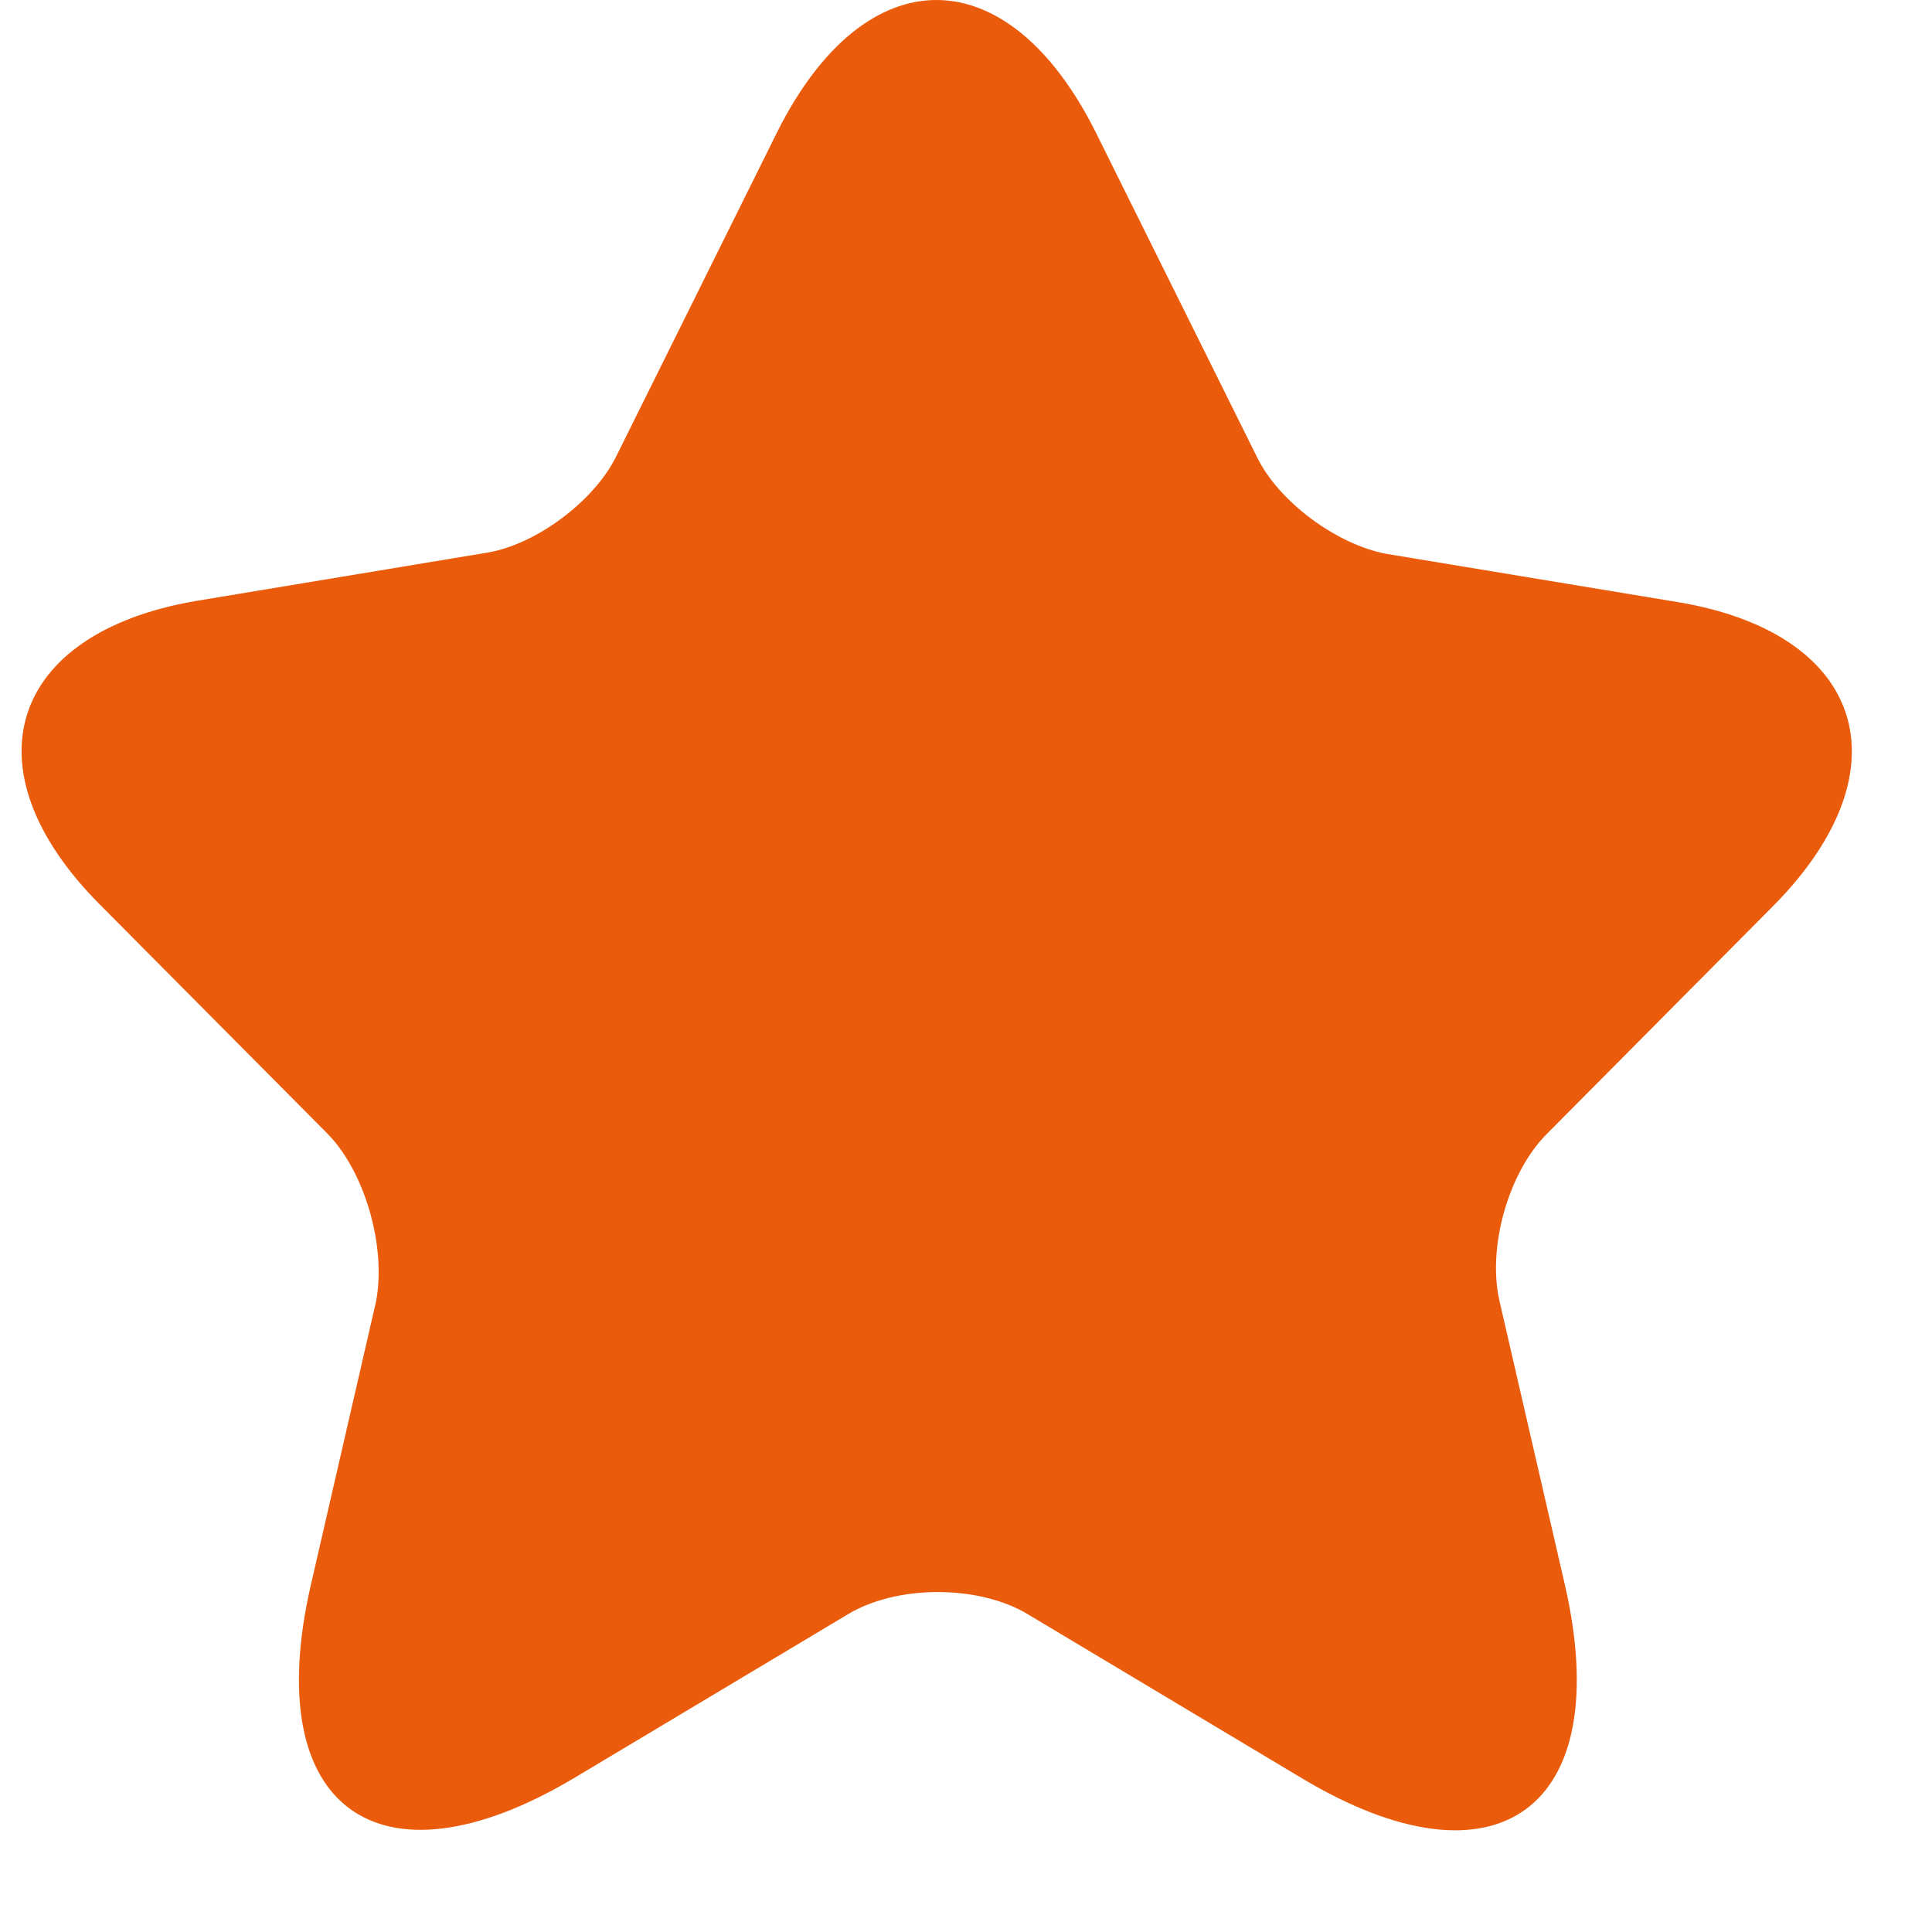
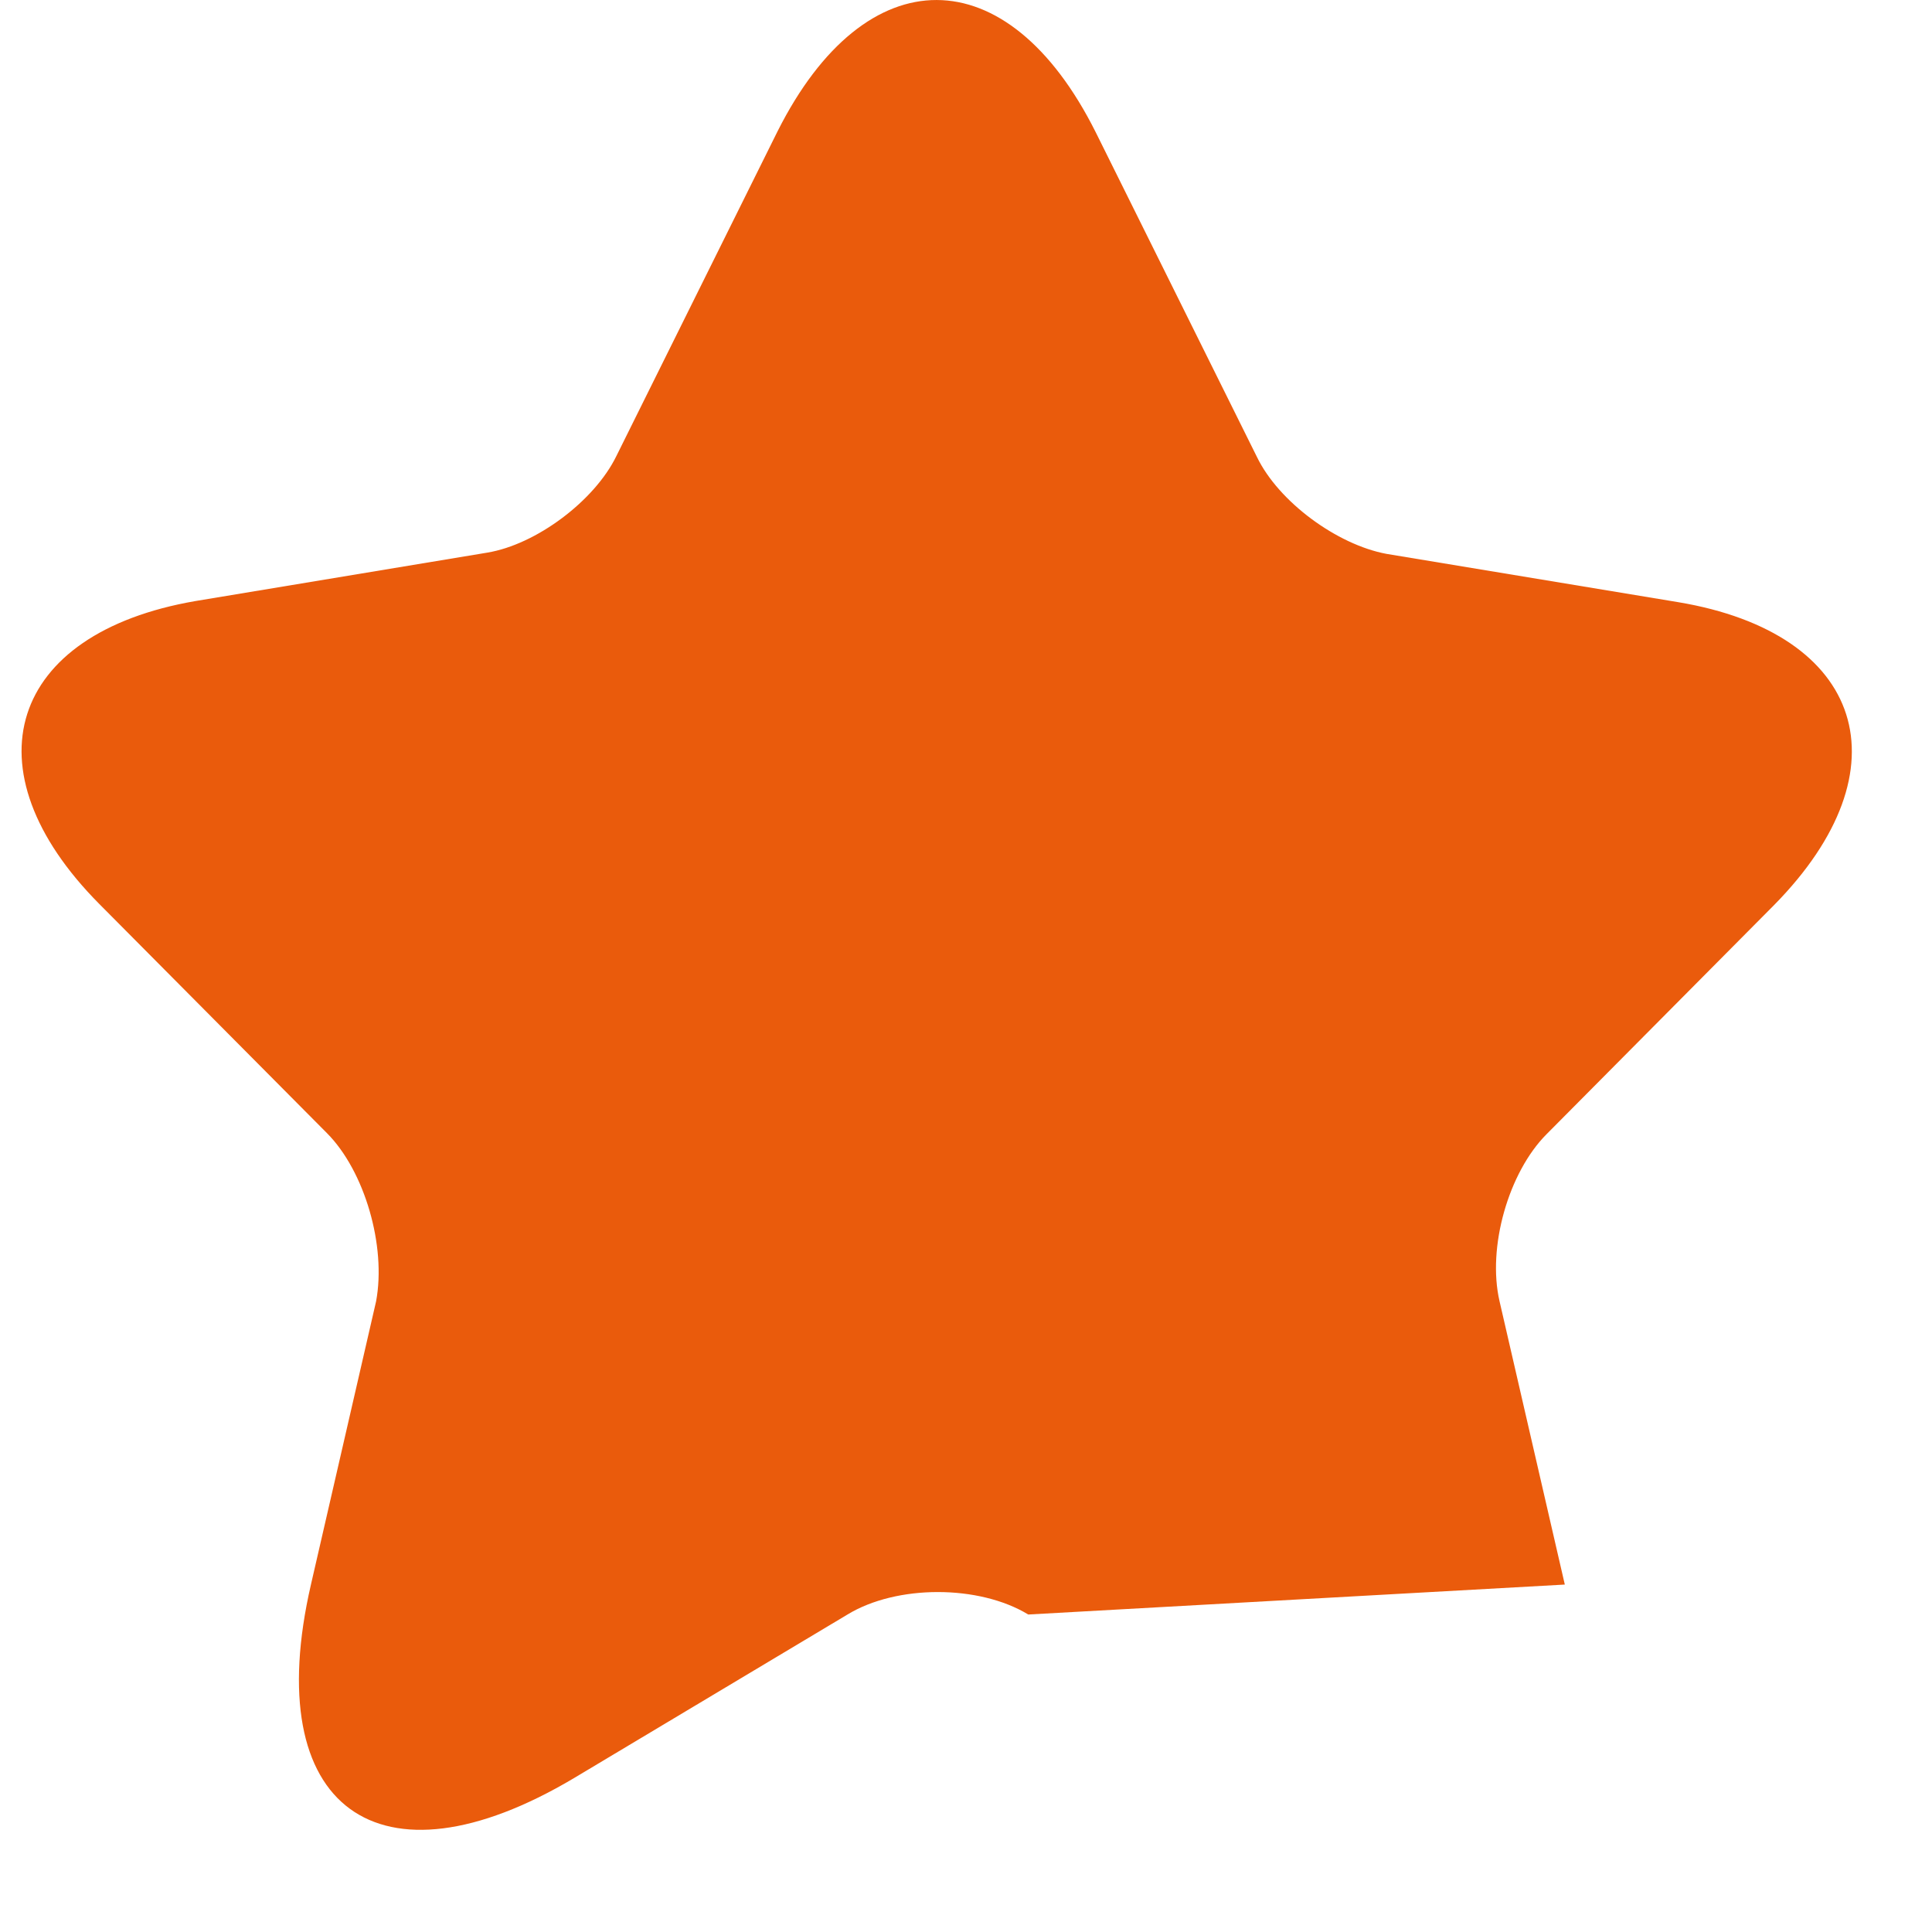
<svg xmlns="http://www.w3.org/2000/svg" width="18" height="18" viewBox="0 0 18 18" fill="none">
-   <path d="M10.209 1.233L11.711 4.258C11.914 4.677 12.457 5.074 12.916 5.16L15.634 5.61C17.371 5.9 17.776 7.166 16.529 8.432L14.408 10.568C14.056 10.922 13.854 11.619 13.971 12.124L14.579 14.763C15.058 16.845 13.95 17.66 12.127 16.566L9.58 15.042C9.121 14.763 8.354 14.763 7.896 15.042L5.348 16.566C3.526 17.65 2.417 16.845 2.897 14.763L3.504 12.124C3.6 11.609 3.398 10.911 3.046 10.557L0.925 8.422C-0.322 7.166 0.083 5.9 1.82 5.6L4.538 5.149C4.996 5.074 5.54 4.666 5.743 4.248L7.245 1.222C8.066 -0.409 9.388 -0.409 10.209 1.233Z" fill="#EA5B0C" />
+   <path d="M10.209 1.233L11.711 4.258C11.914 4.677 12.457 5.074 12.916 5.16L15.634 5.61C17.371 5.9 17.776 7.166 16.529 8.432L14.408 10.568C14.056 10.922 13.854 11.619 13.971 12.124L14.579 14.763L9.58 15.042C9.121 14.763 8.354 14.763 7.896 15.042L5.348 16.566C3.526 17.65 2.417 16.845 2.897 14.763L3.504 12.124C3.6 11.609 3.398 10.911 3.046 10.557L0.925 8.422C-0.322 7.166 0.083 5.9 1.82 5.6L4.538 5.149C4.996 5.074 5.54 4.666 5.743 4.248L7.245 1.222C8.066 -0.409 9.388 -0.409 10.209 1.233Z" fill="#EA5B0C" />
</svg>